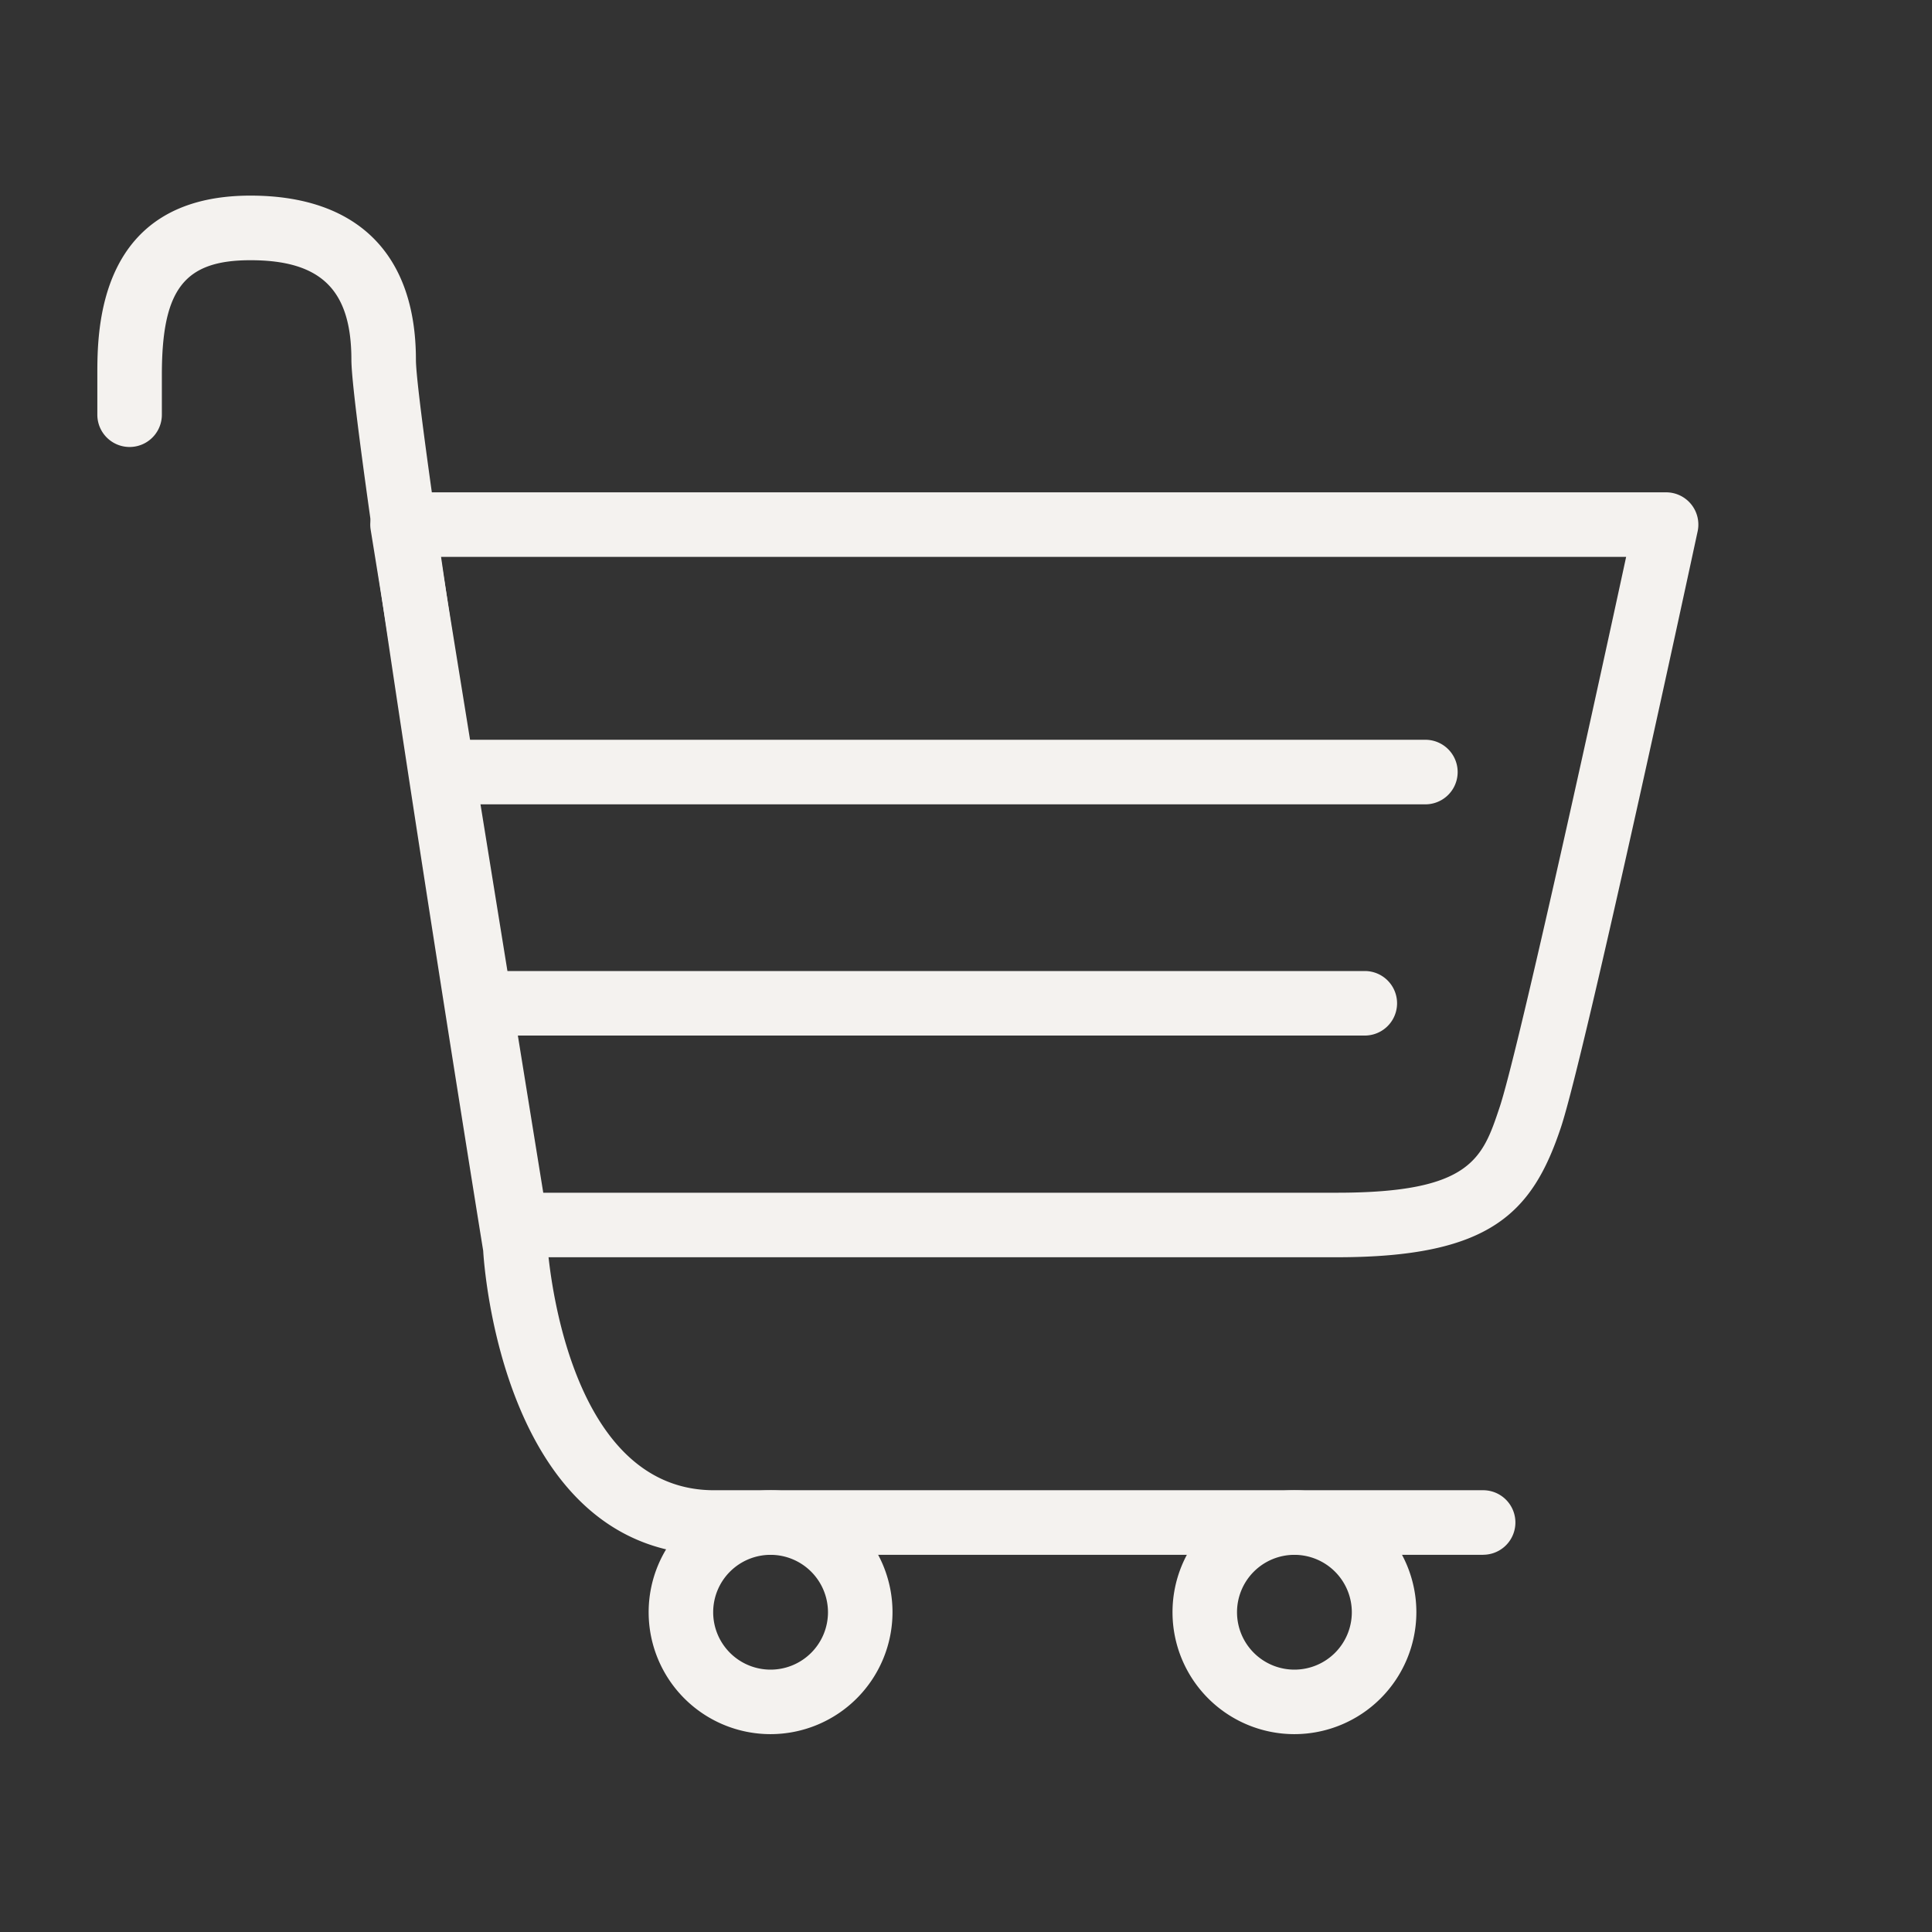
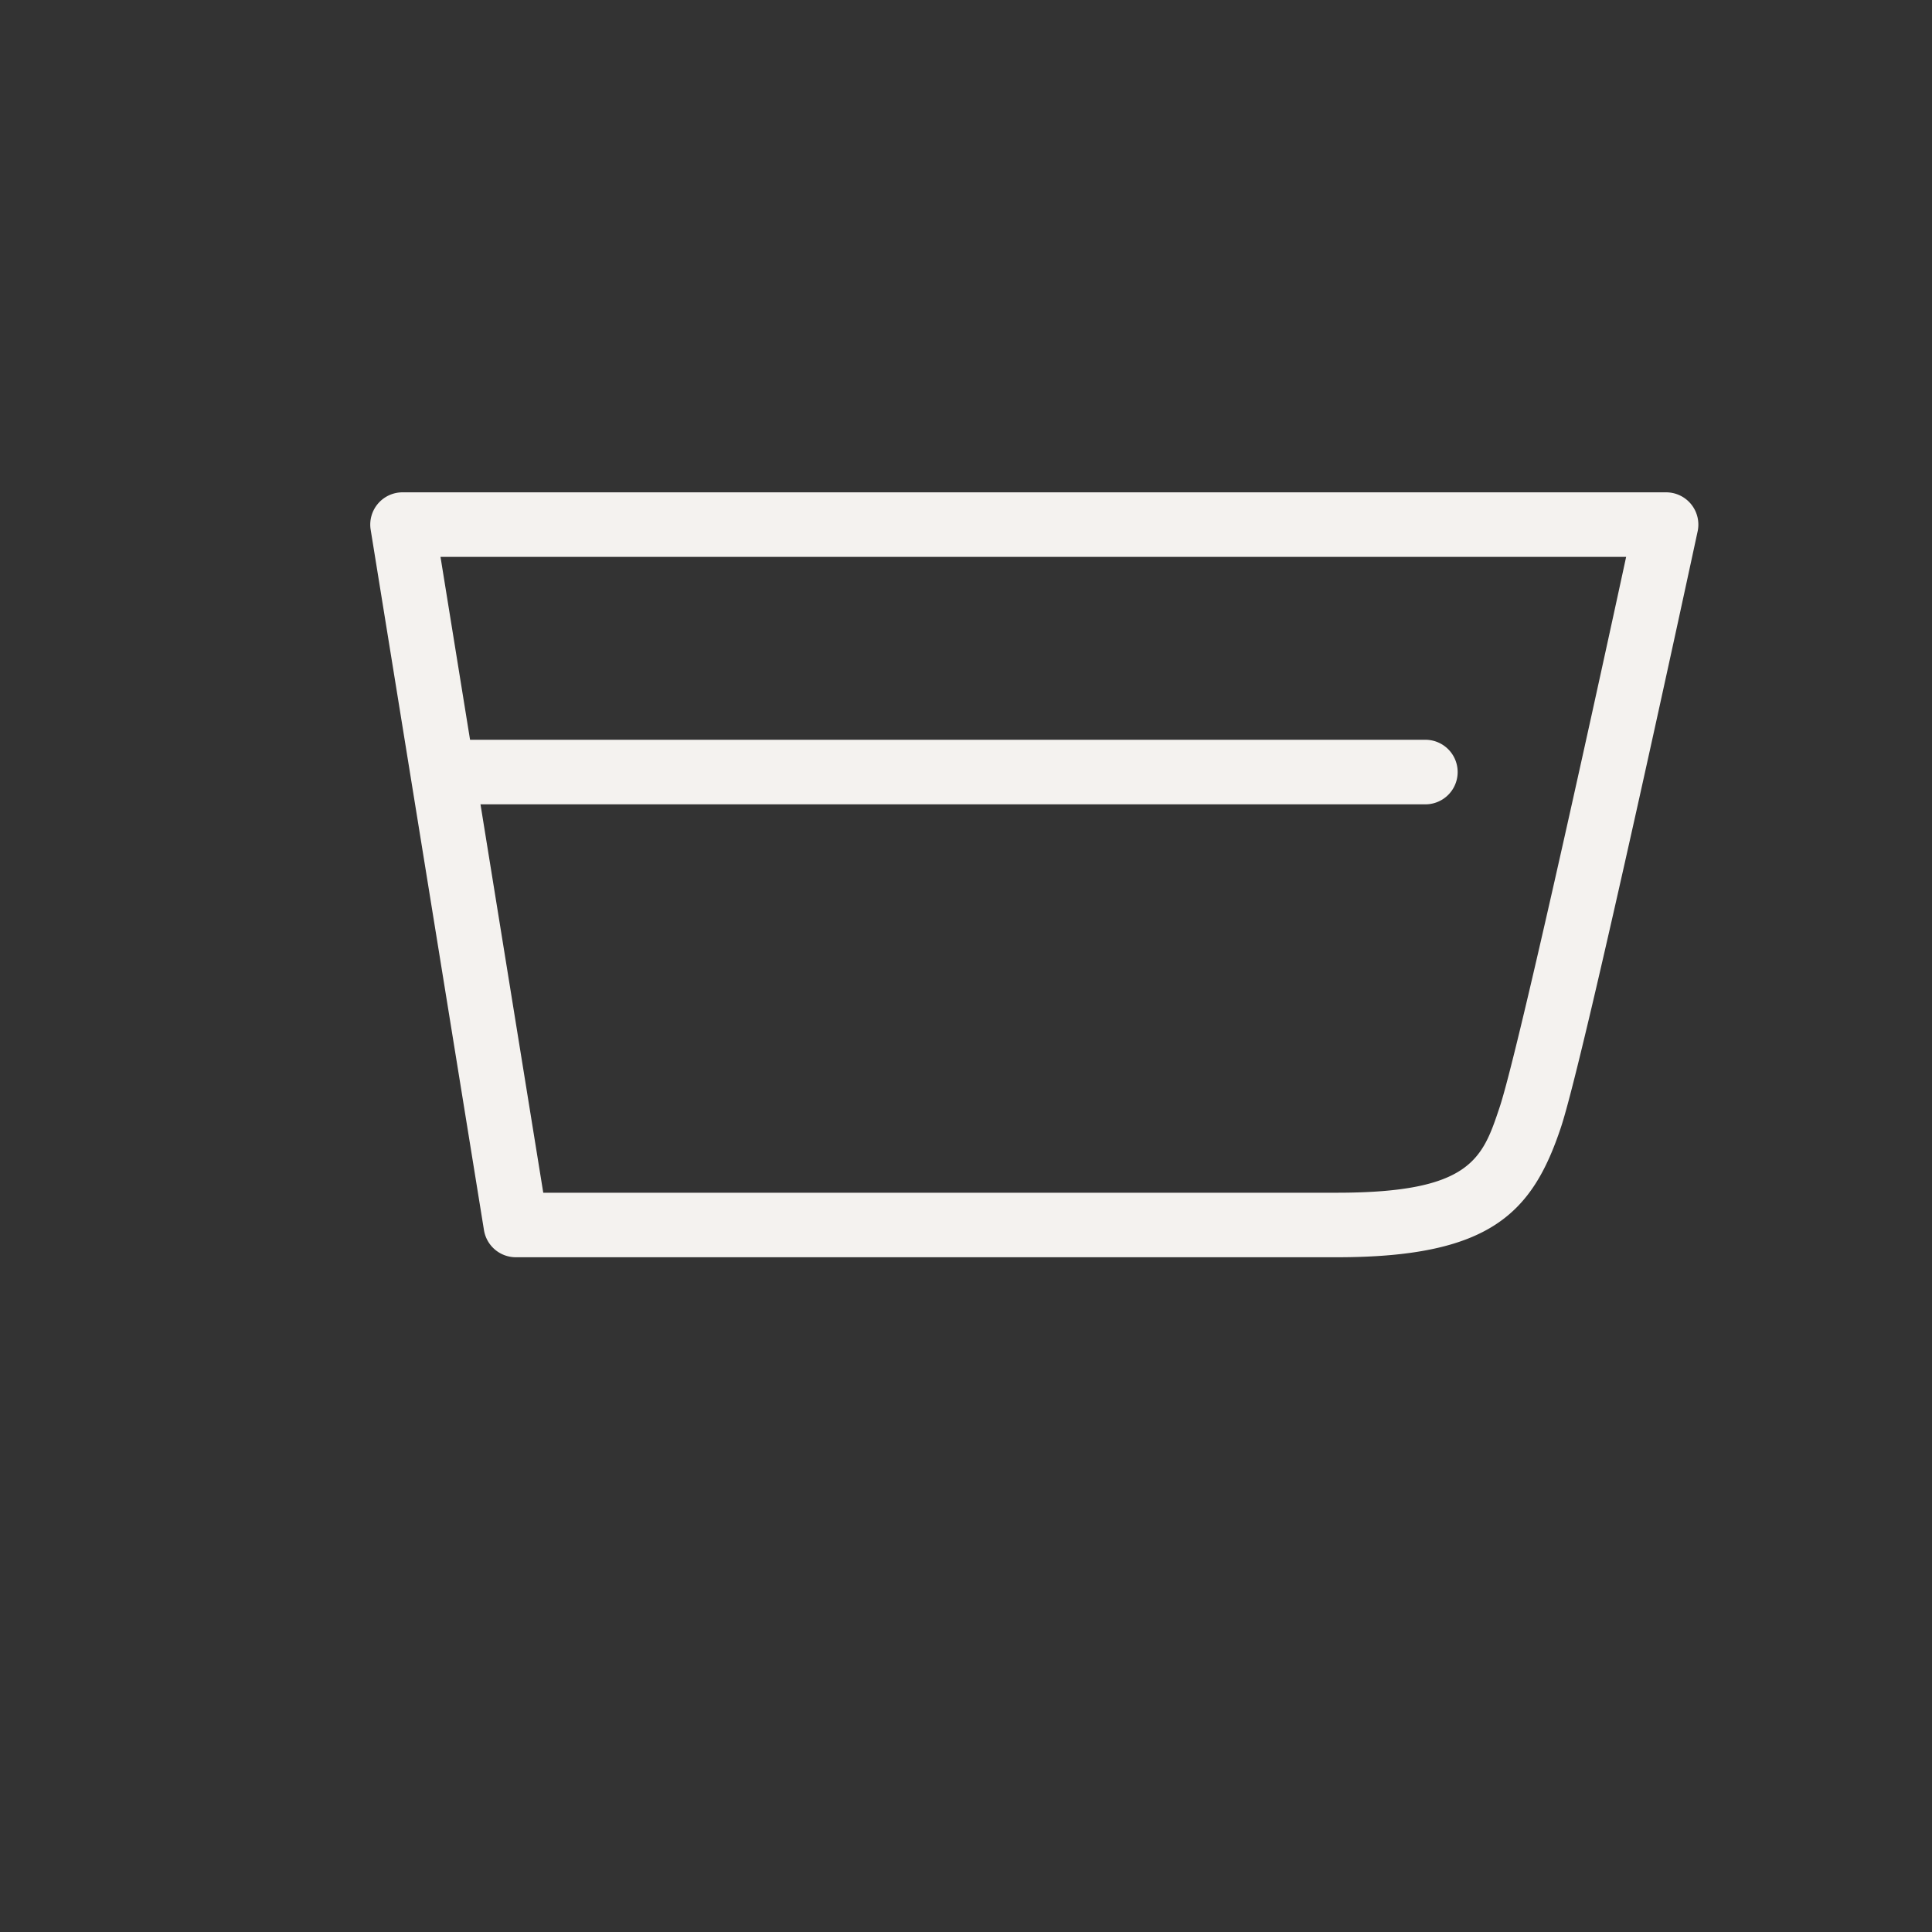
<svg xmlns="http://www.w3.org/2000/svg" width="100" height="100" viewBox="0 0 100 100">
  <rect x="0" y="0" width="100" height="100" fill="#333333" stroke="none" />
  <defs>
    <style>
      .cls-1 {
        fill: #f4f2ef;
      }
    </style>
  </defs>
  <g id="design">
    <g>
      <path class="cls-1" d="M69.194,65.075H26.7a1.671,1.671,0,0,1-1.649-1.4L19.186,27.42a1.67,1.67,0,0,1,1.649-1.937h65.4A1.669,1.669,0,0,1,87.87,27.5c-.238,1.107-5.842,27.146-7.077,30.853h0C79.307,62.813,77.106,65.075,69.194,65.075Zm-41.075-3.34H69.194c6.951,0,7.54-1.764,8.429-4.433h0c.879-2.637,4.444-18.759,6.546-28.479H22.8Zm51.089-3.906h0Z" />
-       <path class="cls-1" d="M76.765,80.478H36.955c-10.955,0-11.91-15.1-11.945-15.74-.681-4.187-6.822-42.532-6.822-46.115,0-3.612-1.562-5.154-5.224-5.154-3.428,0-4.586,1.5-4.586,5.935v2.062a1.67,1.67,0,1,1-3.34,0V19.4c0-2.293,0-9.275,7.926-9.275,5.523,0,8.564,3.017,8.564,8.494,0,2.509,4.066,28.741,6.8,45.759.026.3.829,12.756,8.629,12.756h39.81a1.67,1.67,0,0,1,0,3.34Z" />
-       <path class="cls-1" d="M70.642,53.6H24.987a1.67,1.67,0,1,1,0-3.34H70.642a1.67,1.67,0,1,1,0,3.34Z" />
      <path class="cls-1" d="M73.818,41.632H23.329a1.671,1.671,0,0,1,0-3.341H73.818a1.671,1.671,0,0,1,0,3.341Z" />
-       <path class="cls-1" d="M67,89.759a6.311,6.311,0,1,1,6.311-6.311A6.318,6.318,0,0,1,67,89.759Zm0-9.281a2.971,2.971,0,1,0,2.97,2.97A2.973,2.973,0,0,0,67,80.478Z" />
-       <path class="cls-1" d="M39.886,89.759a6.311,6.311,0,1,1,6.31-6.311A6.318,6.318,0,0,1,39.886,89.759Zm0-9.281a2.971,2.971,0,1,0,2.97,2.97A2.974,2.974,0,0,0,39.886,80.478Z" />
    </g>
  </g>
</svg>